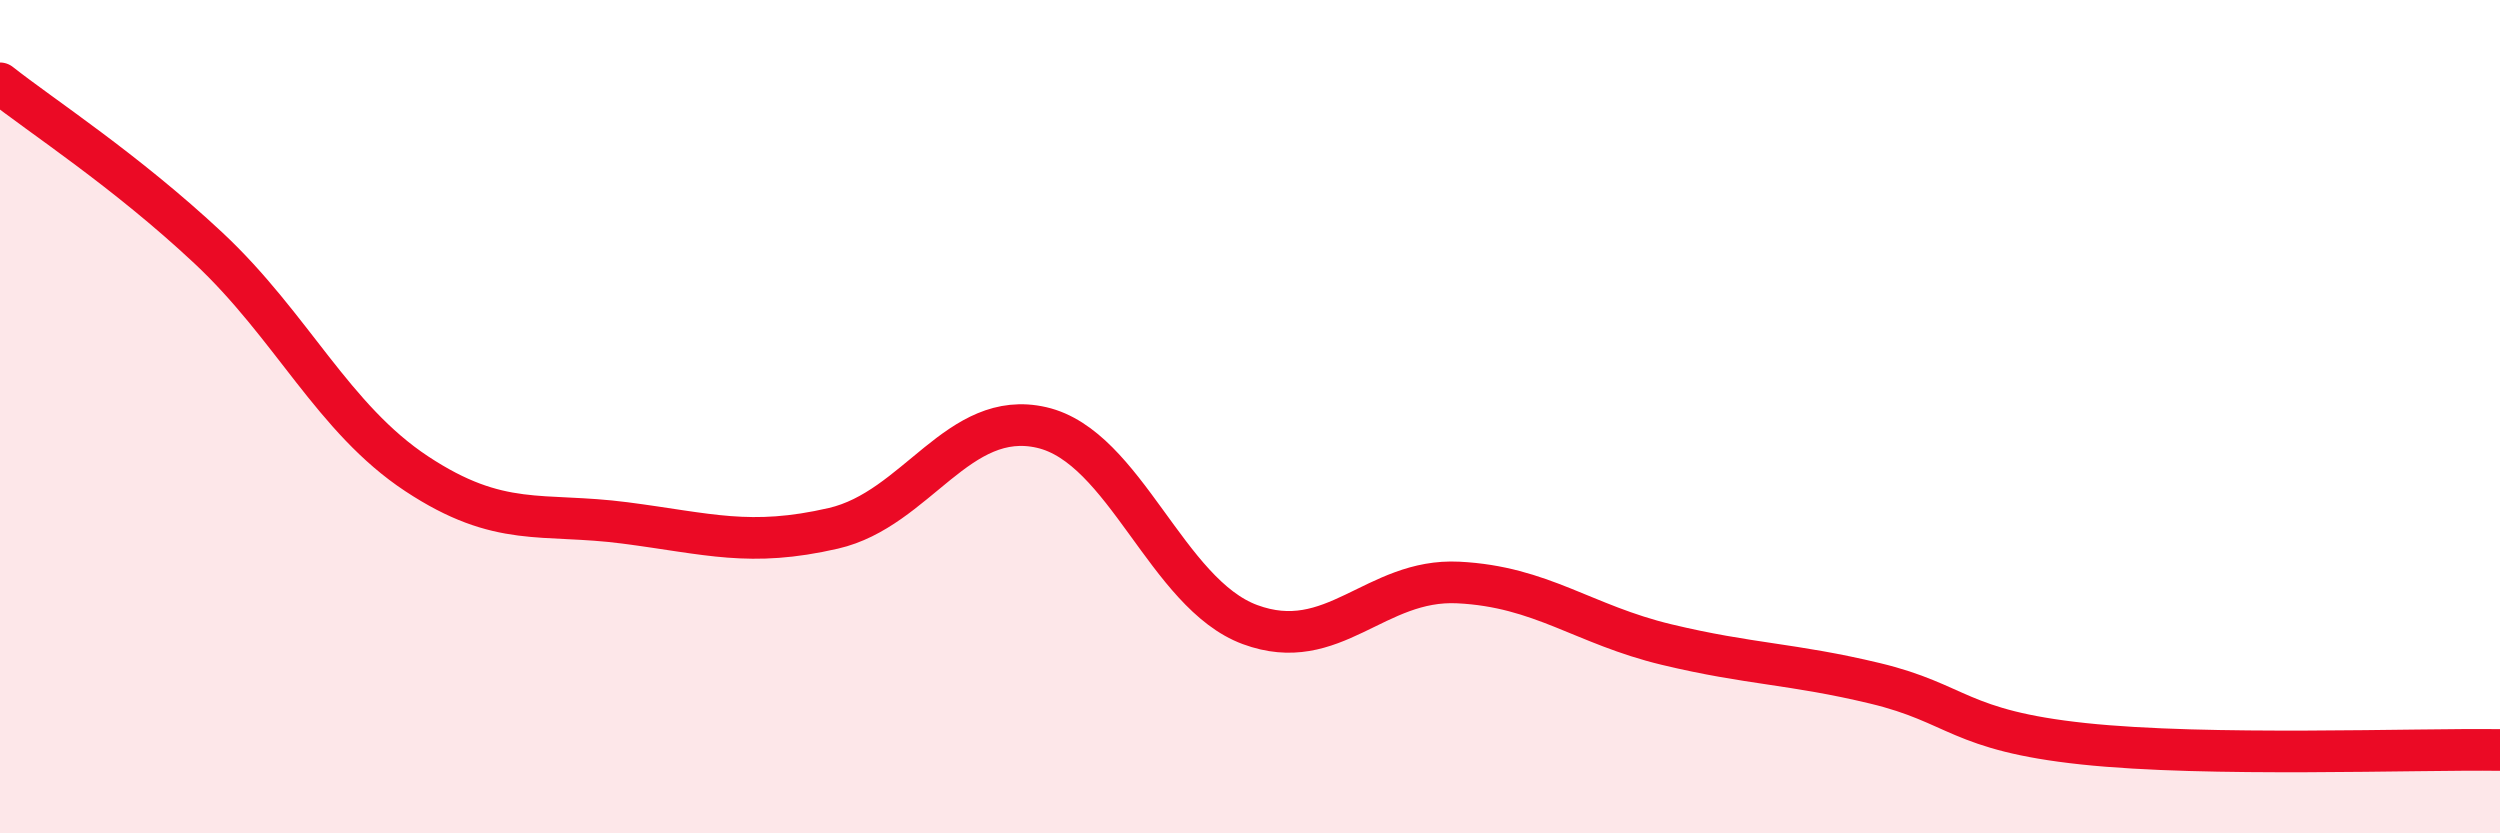
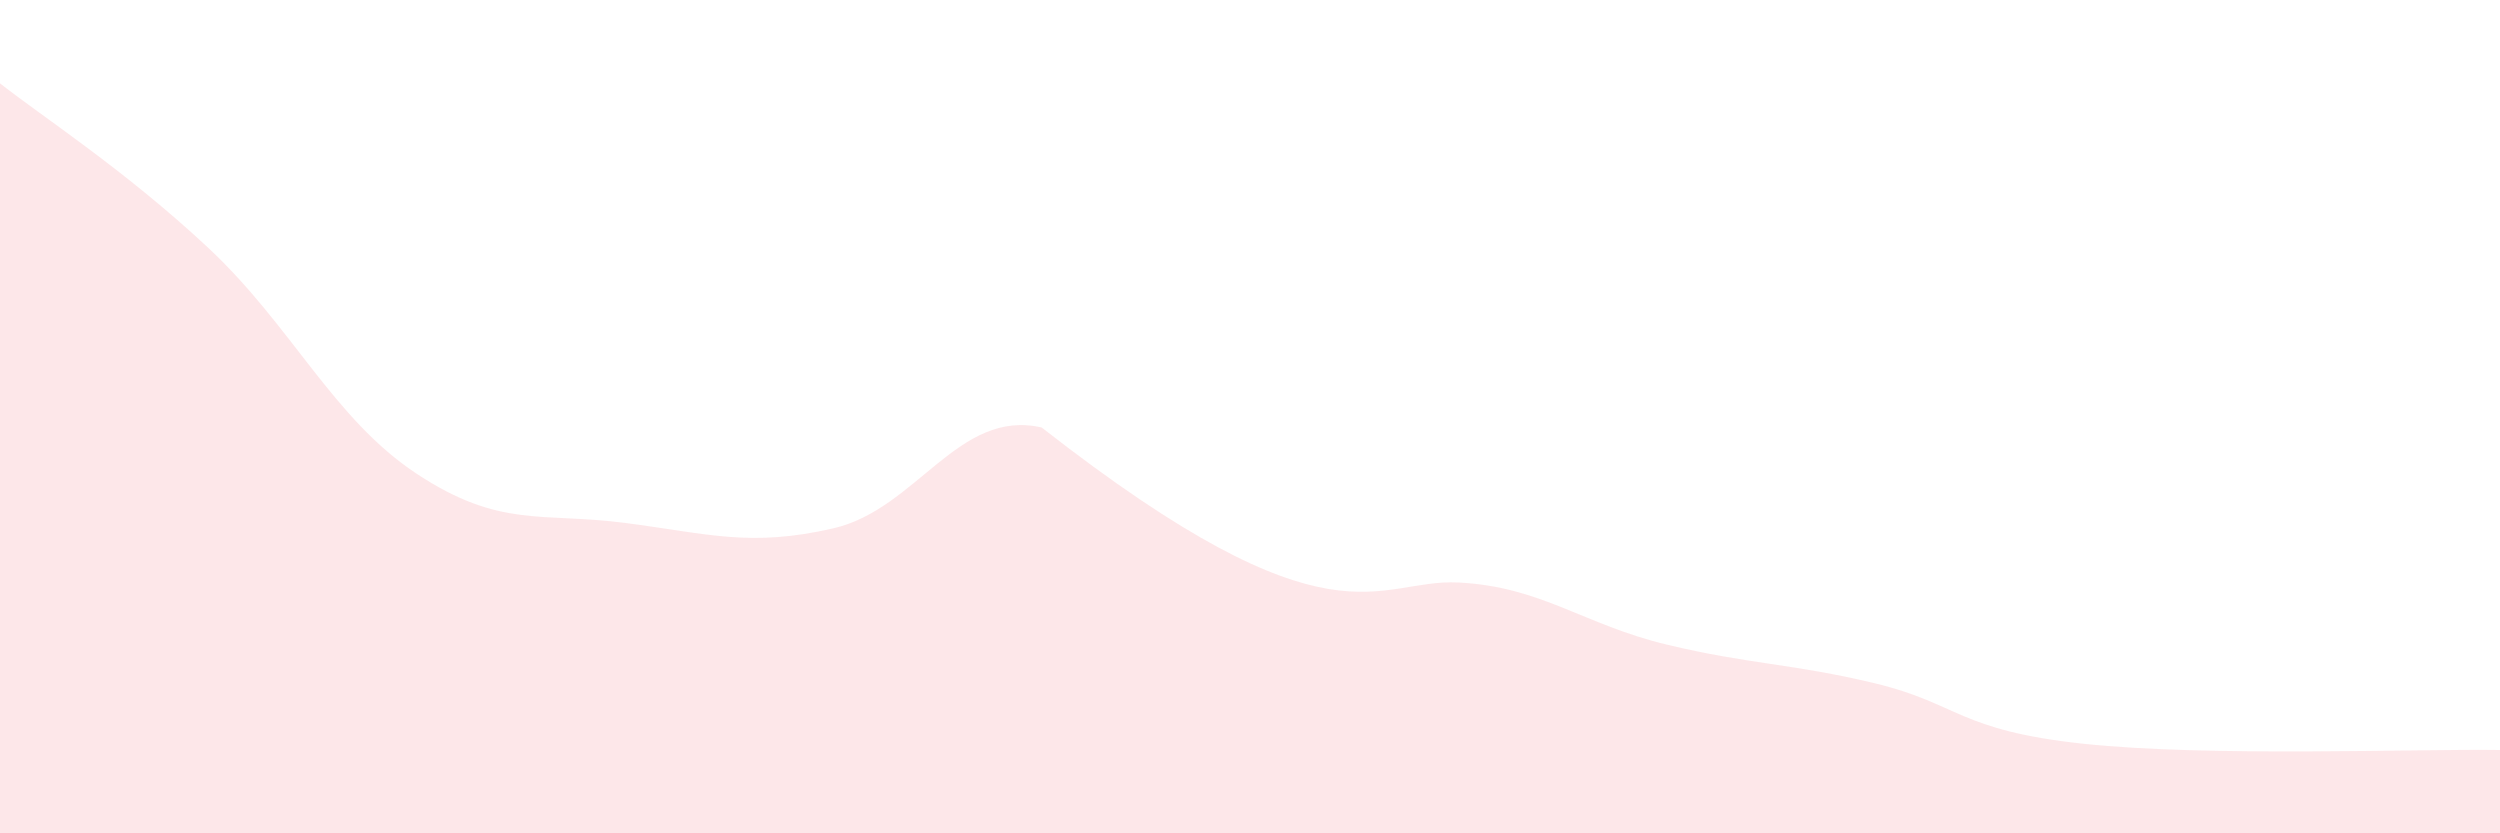
<svg xmlns="http://www.w3.org/2000/svg" width="60" height="20" viewBox="0 0 60 20">
-   <path d="M 0,2 C 1,2.79 3,4.08 5,5.95 C 7,7.82 8,10.05 10,11.37 C 12,12.69 13,12.29 15,12.55 C 17,12.81 18,13.14 20,12.68 C 22,12.22 23,9.8 25,10.26 C 27,10.72 28,14.25 30,14.99 C 32,15.73 33,13.88 35,13.98 C 37,14.08 38,14.99 40,15.47 C 42,15.95 43,15.92 45,16.4 C 47,16.88 47,17.53 50,17.85 C 53,18.17 58,17.97 60,18L60 20L0 20Z" fill="#EB0A25" opacity="0.1" stroke-linecap="round" stroke-linejoin="round" />
-   <path d="M 0,2 C 1,2.79 3,4.08 5,5.95 C 7,7.82 8,10.05 10,11.37 C 12,12.69 13,12.29 15,12.55 C 17,12.81 18,13.14 20,12.68 C 22,12.22 23,9.8 25,10.26 C 27,10.72 28,14.25 30,14.99 C 32,15.73 33,13.88 35,13.98 C 37,14.08 38,14.99 40,15.47 C 42,15.95 43,15.92 45,16.4 C 47,16.88 47,17.53 50,17.85 C 53,18.17 58,17.97 60,18" stroke="#EB0A25" stroke-width="1" fill="none" stroke-linecap="round" stroke-linejoin="round" />
+   <path d="M 0,2 C 1,2.79 3,4.08 5,5.95 C 7,7.82 8,10.05 10,11.37 C 12,12.69 13,12.29 15,12.55 C 17,12.81 18,13.14 20,12.68 C 22,12.22 23,9.8 25,10.26 C 32,15.73 33,13.88 35,13.98 C 37,14.08 38,14.99 40,15.47 C 42,15.95 43,15.92 45,16.4 C 47,16.88 47,17.53 50,17.85 C 53,18.17 58,17.97 60,18L60 20L0 20Z" fill="#EB0A25" opacity="0.1" stroke-linecap="round" stroke-linejoin="round" />
</svg>